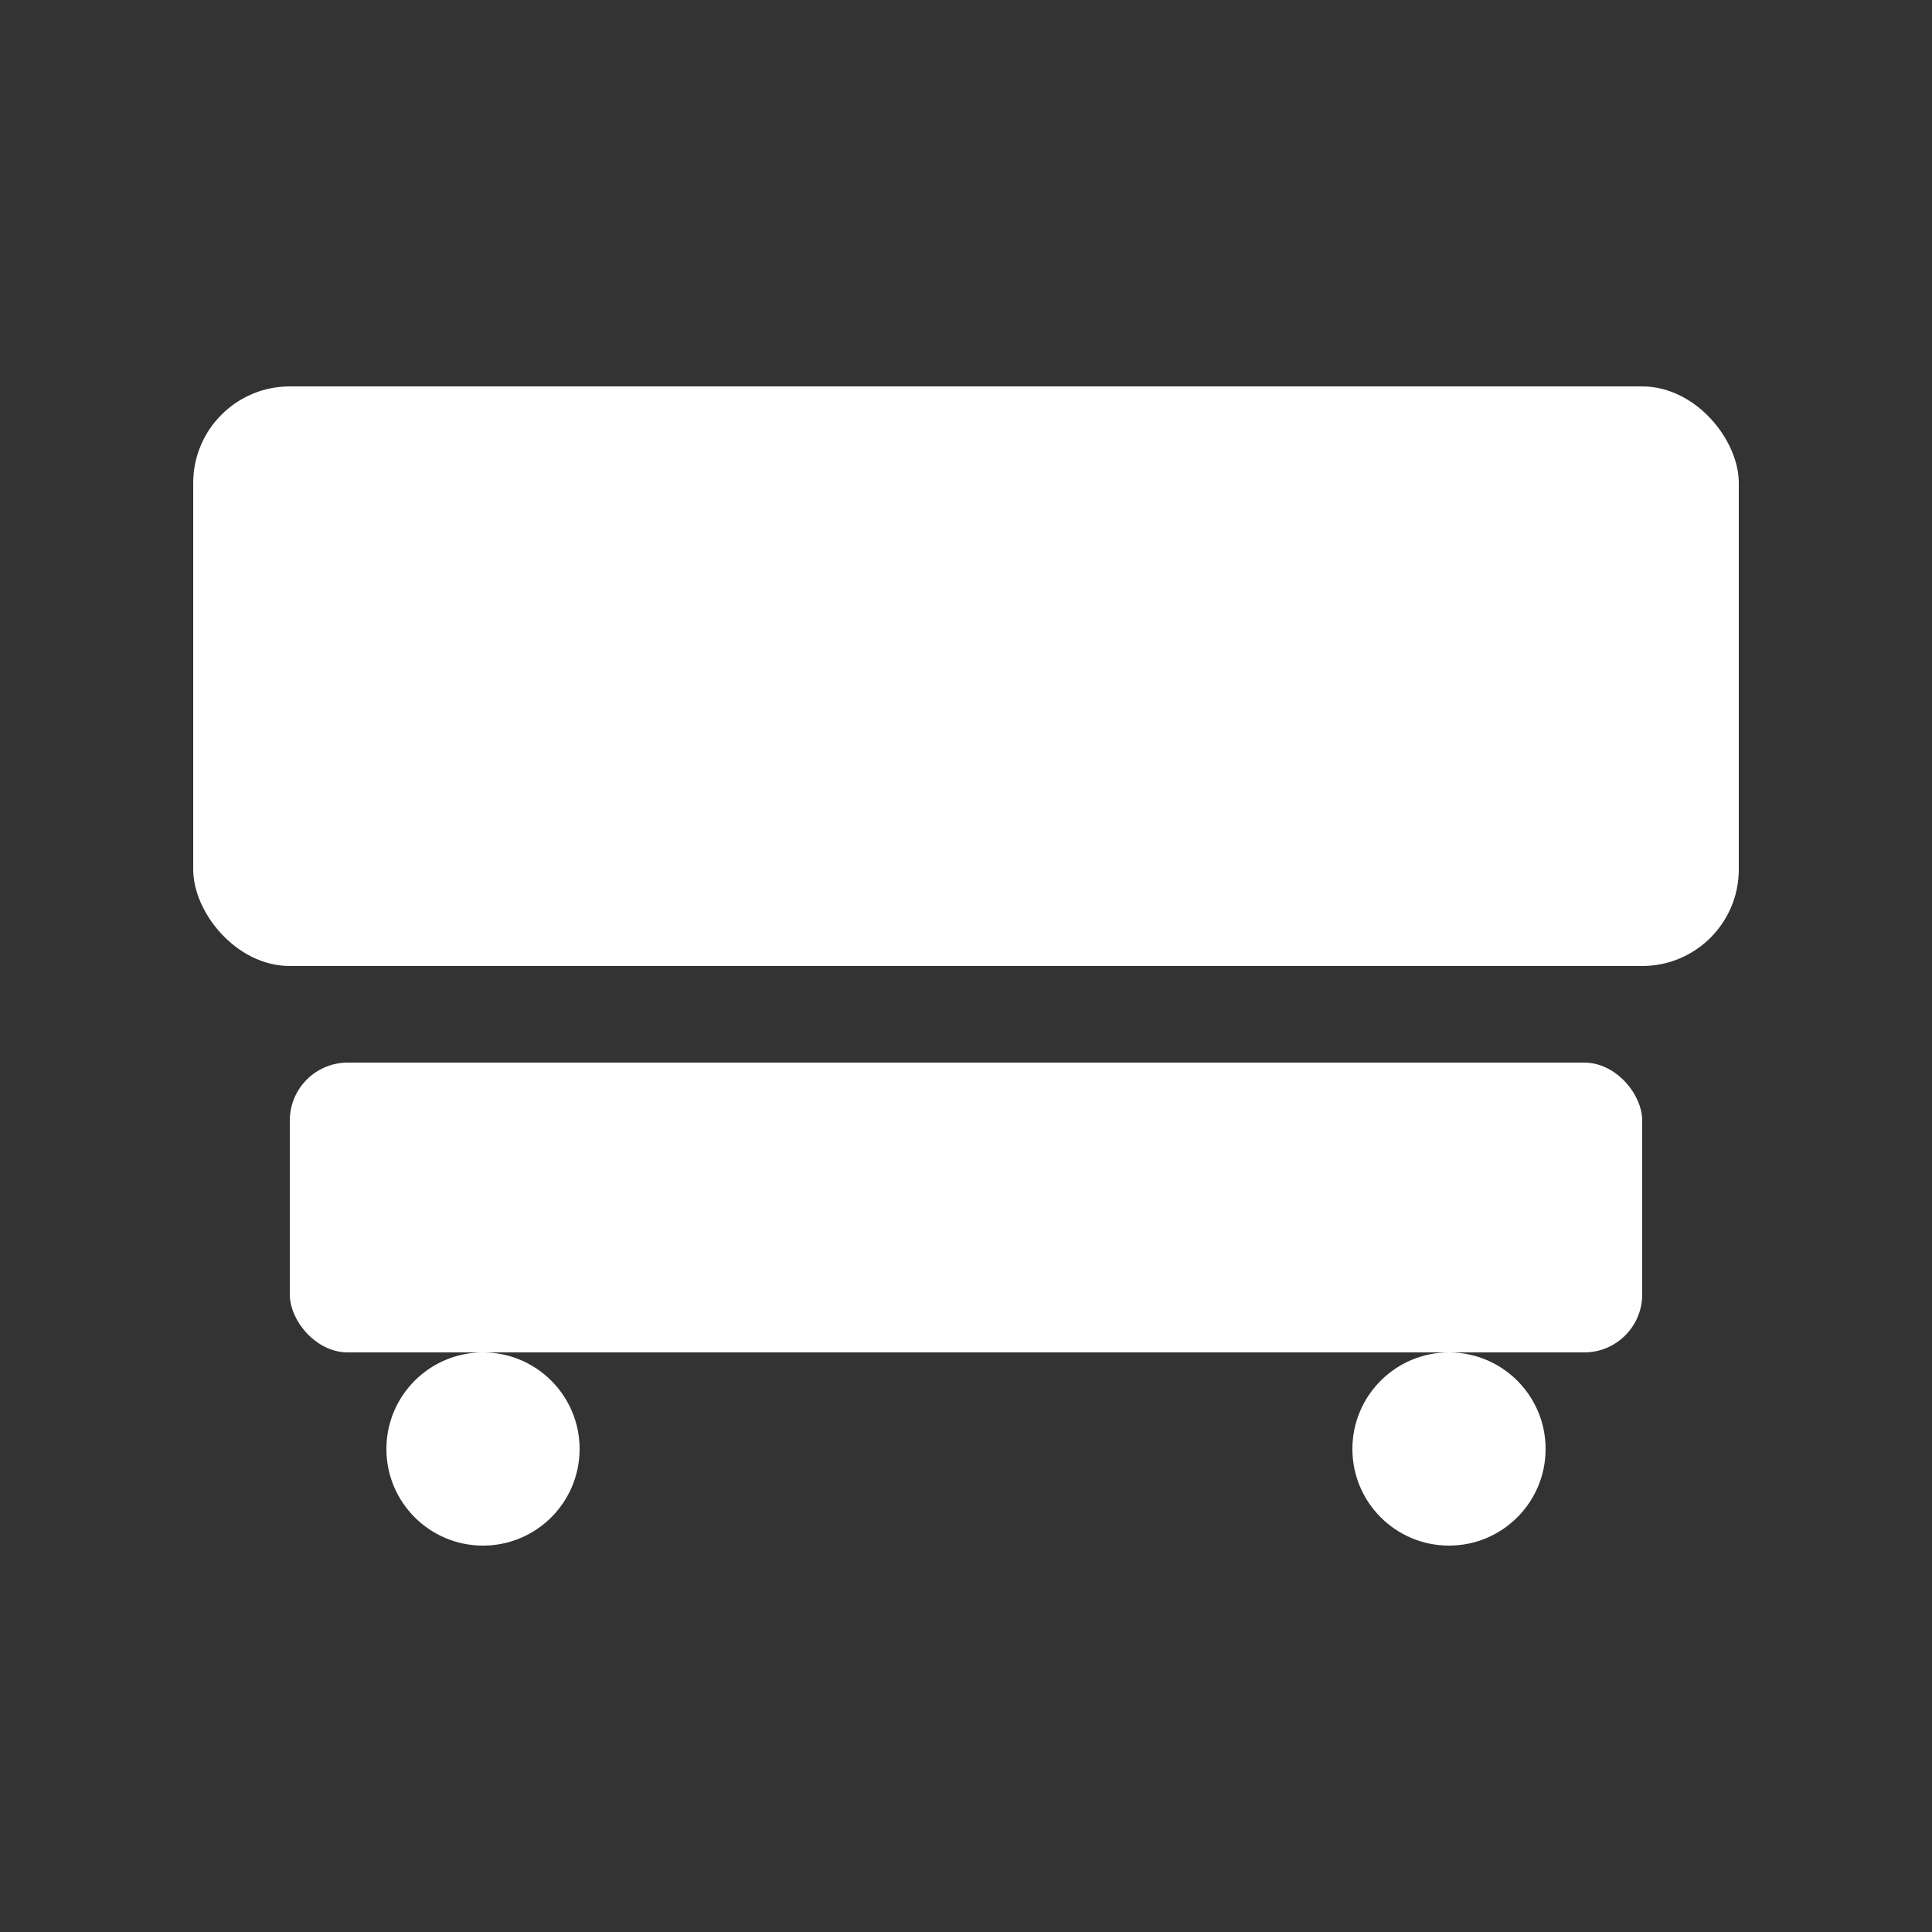
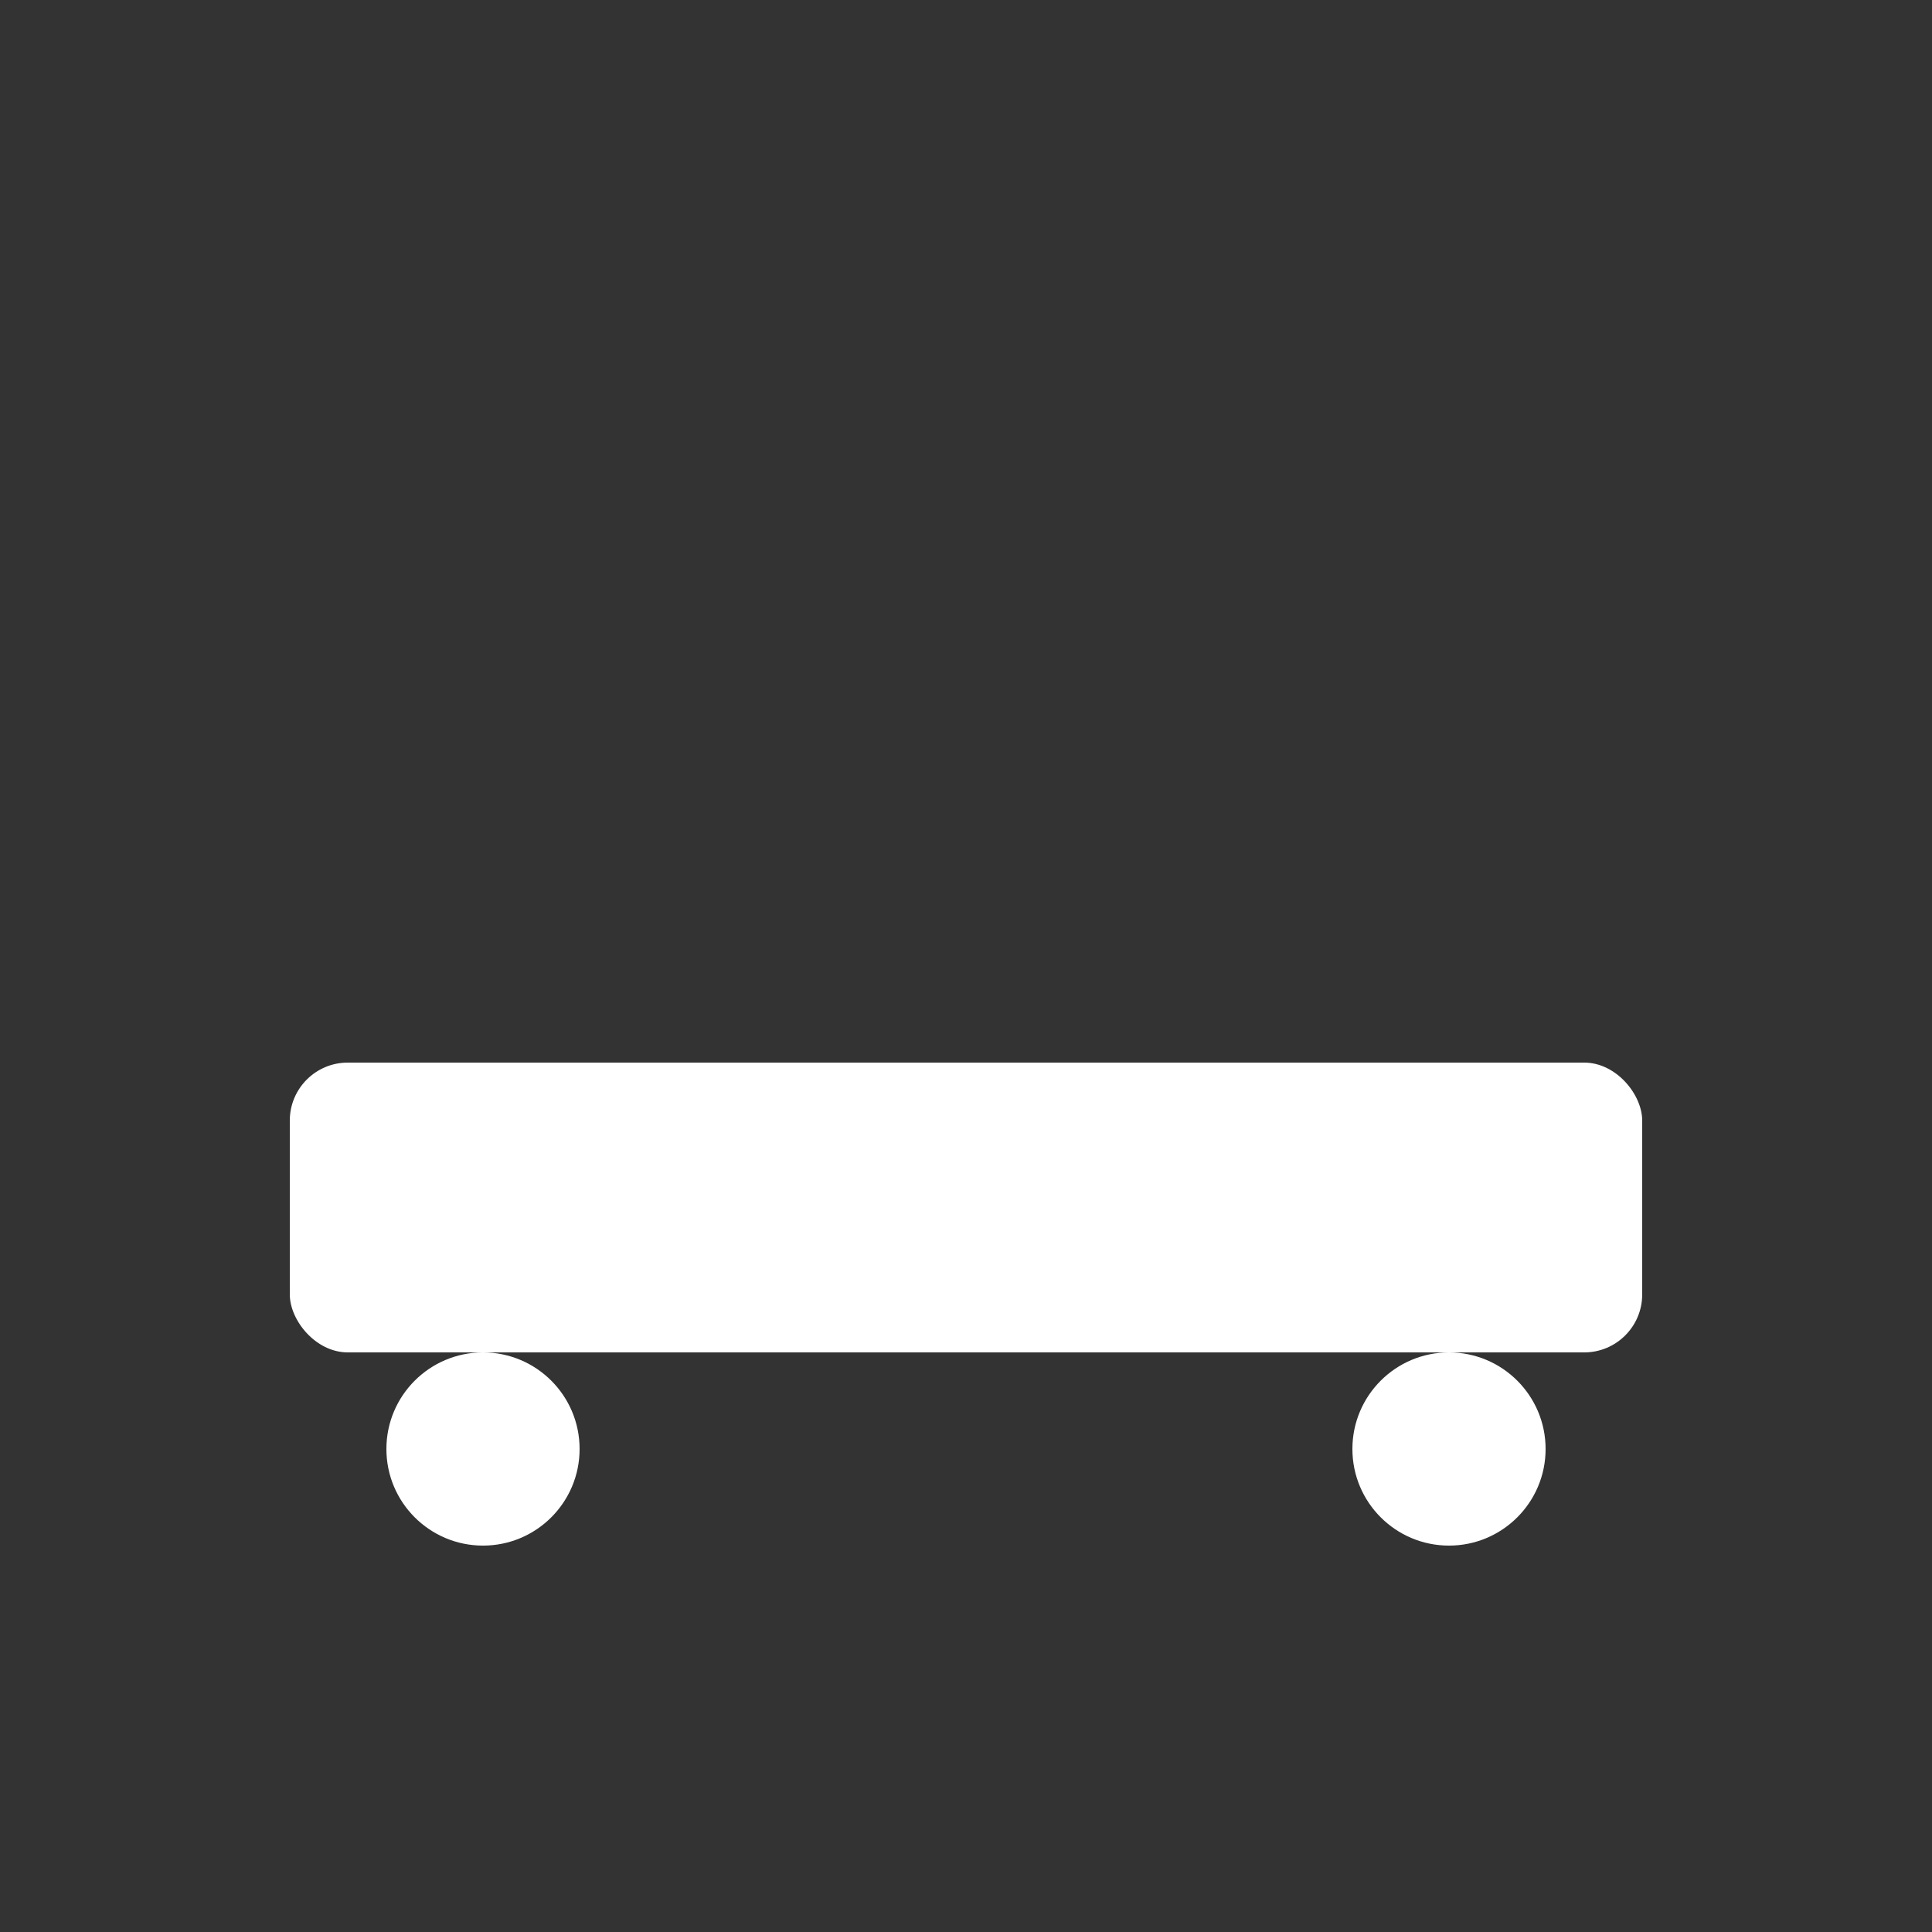
<svg xmlns="http://www.w3.org/2000/svg" width="100" height="100" viewBox="0 0 100 100" fill="#ffffff">
  <rect x="0" y="0" width="100" height="100" fill="#333333" stroke="none" />
-   <rect x="10" y="20" width="80" height="30" rx="5" ry="5" fill="#ffffff" />
  <rect x="15" y="55" width="70" height="15" rx="3" ry="3" fill="#ffffff" />
  <circle cx="25" cy="75" r="5" fill="#ffffff" />
  <circle cx="75" cy="75" r="5" fill="#ffffff" />
</svg>